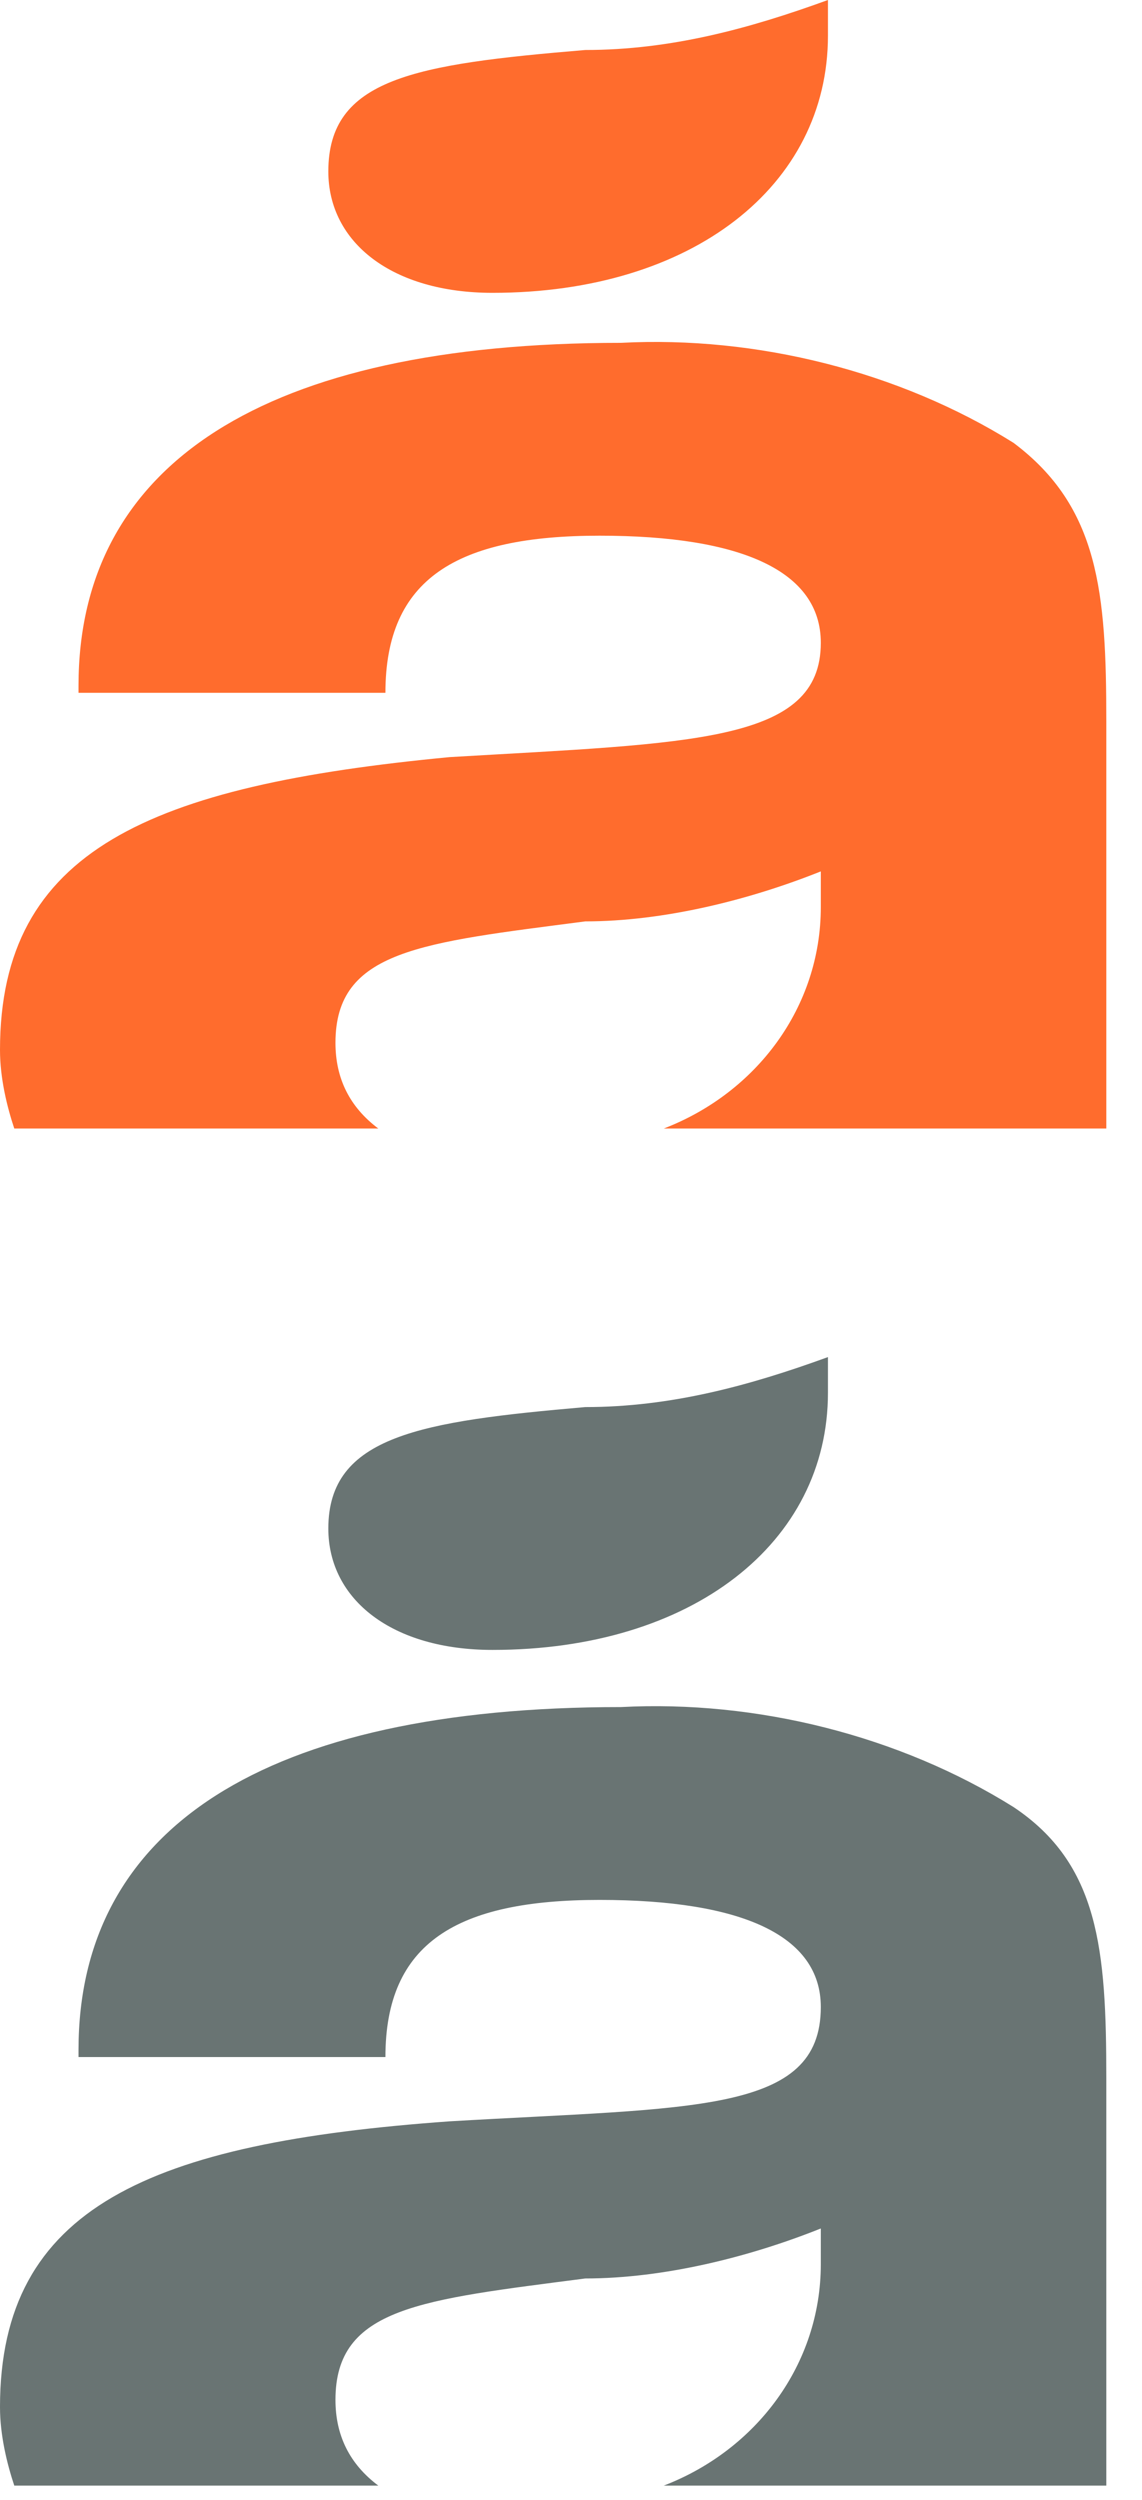
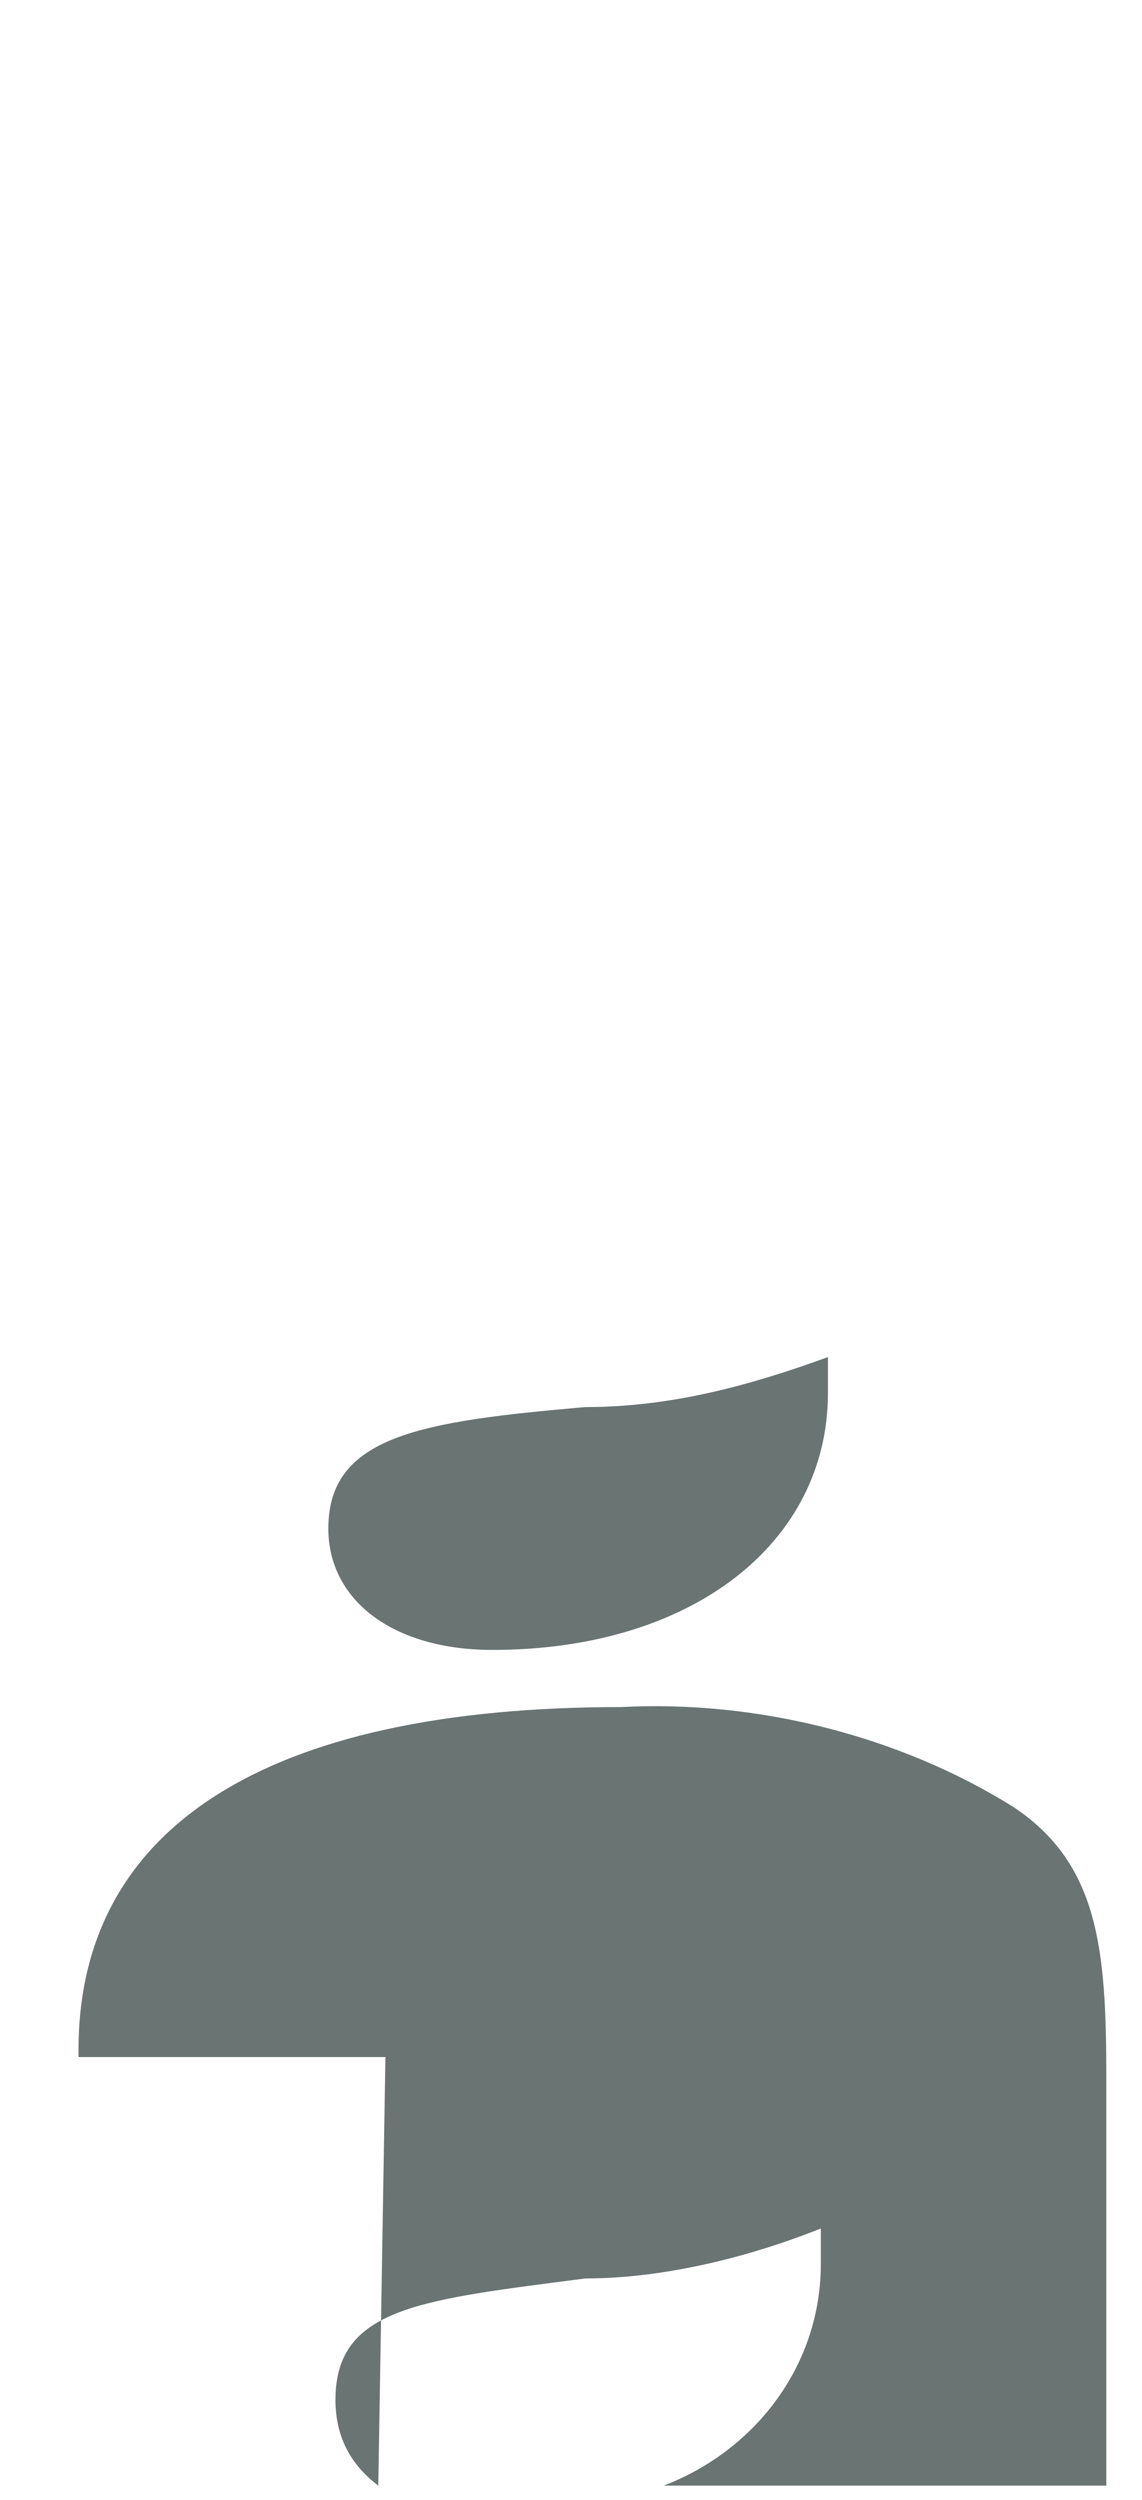
<svg xmlns="http://www.w3.org/2000/svg" width="16" height="35" viewBox="0 0 16 35">
  <g fill="none">
-     <path fill="#697473" d="M6.9 4.1C9.7 4.1 11.6 2.6 11.6.5 11.6.3 11.6.2 11.6 0 10.5.4 9.4.7 8.2.7 5.9.9 4.6 1.1 4.6 2.4 4.6 3.4 5.5 4.1 6.9 4.1M14.2 6.3C12.6 5.3 10.6 4.8 8.7 4.9 3.7 4.9 1.1 6.6 1.1 9.7L1.1 9.8 5.4 9.8C5.4 8.2 6.4 7.6 8.4 7.6 10.4 7.6 11.5 8.1 11.5 9.1 11.5 10.6 9.7 10.5 6.3 10.7 2.1 11 0 11.9 0 14.7 0 15.1.1 15.5.2 15.8L5.3 15.8C4.9 15.5 4.7 15.1 4.7 14.6 4.7 13.3 5.9 13.2 8.2 12.9 9.3 12.9 10.5 12.6 11.5 12.2 11.5 12.4 11.5 12.5 11.5 12.7 11.5 14.1 10.6 15.3 9.3 15.8L15.5 15.8 15.5 10.1C15.5 8.3 15.4 7.1 14.2 6.3" transform="translate(0 19)" />
-     <path fill="#FF6C2D" d="M6.9 4.1C9.7 4.1 11.6 2.6 11.6.5 11.6.3 11.6.2 11.6-4.4408921e-16 10.5.4 9.4.7 8.2.7 5.8.9 4.6 1.1 4.6 2.4 4.6 3.4 5.5 4.1 6.9 4.1M14.2 6.2C12.6 5.2 10.6 4.7 8.7 4.8 3.7 4.8 1.1 6.5 1.1 9.6L1.1 9.7 5.4 9.7C5.4 8.1 6.4 7.5 8.4 7.5 10.4 7.5 11.5 8 11.5 9 11.5 10.4 9.7 10.4 6.3 10.6 2.1 11 0 11.9 0 14.7 0 15.1.1 15.5.2 15.8L5.3 15.8C4.9 15.5 4.7 15.1 4.7 14.6 4.7 13.3 5.9 13.2 8.2 12.9 9.3 12.9 10.5 12.6 11.5 12.2 11.5 12.4 11.5 12.5 11.5 12.7 11.5 14.1 10.6 15.3 9.3 15.8L15.5 15.8 15.5 10.1C15.5 8.3 15.4 7.1 14.2 6.2" />
+     <path fill="#697473" d="M6.9 4.1C9.7 4.1 11.6 2.6 11.6.5 11.6.3 11.6.2 11.6 0 10.5.4 9.4.7 8.2.7 5.9.9 4.6 1.1 4.6 2.4 4.6 3.4 5.5 4.1 6.9 4.1M14.2 6.3C12.6 5.3 10.6 4.8 8.7 4.9 3.7 4.9 1.1 6.6 1.1 9.7L1.1 9.8 5.4 9.8L5.3 15.8C4.9 15.5 4.7 15.1 4.7 14.6 4.7 13.3 5.9 13.2 8.2 12.9 9.3 12.9 10.5 12.6 11.5 12.2 11.5 12.4 11.5 12.5 11.5 12.7 11.5 14.1 10.6 15.3 9.3 15.8L15.5 15.8 15.5 10.1C15.5 8.3 15.4 7.1 14.2 6.3" transform="translate(0 19)" />
  </g>
</svg>